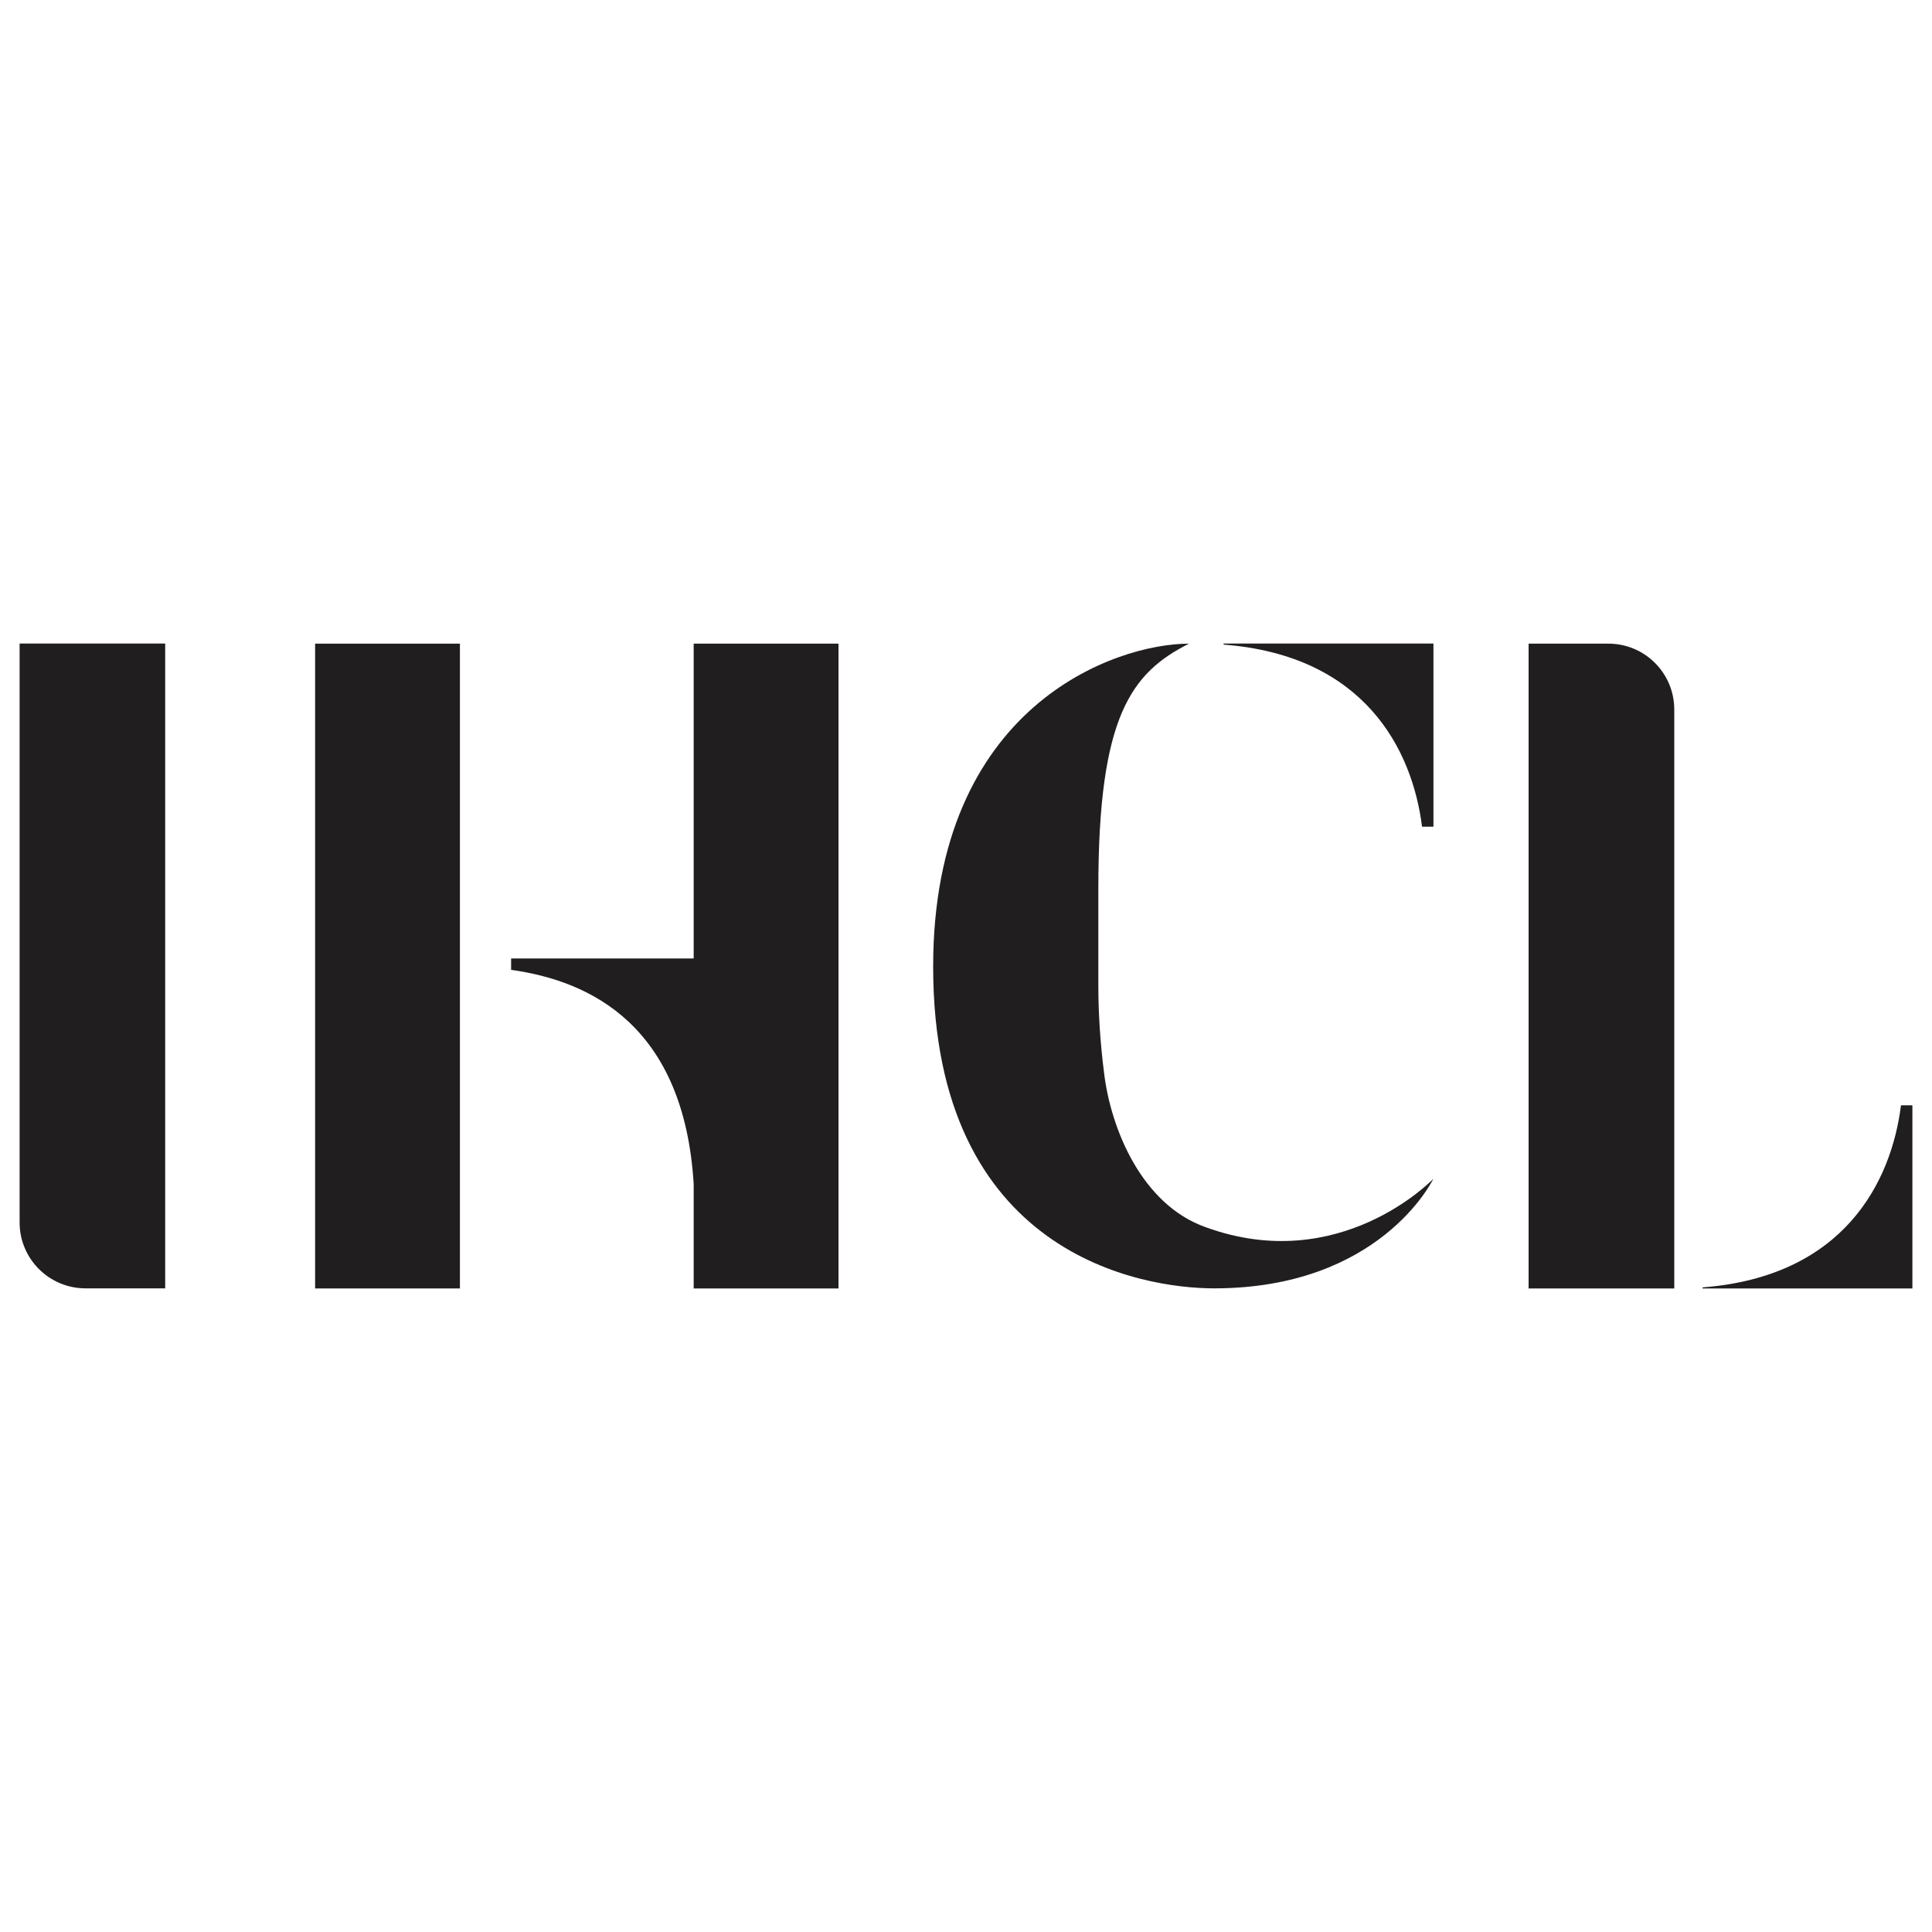
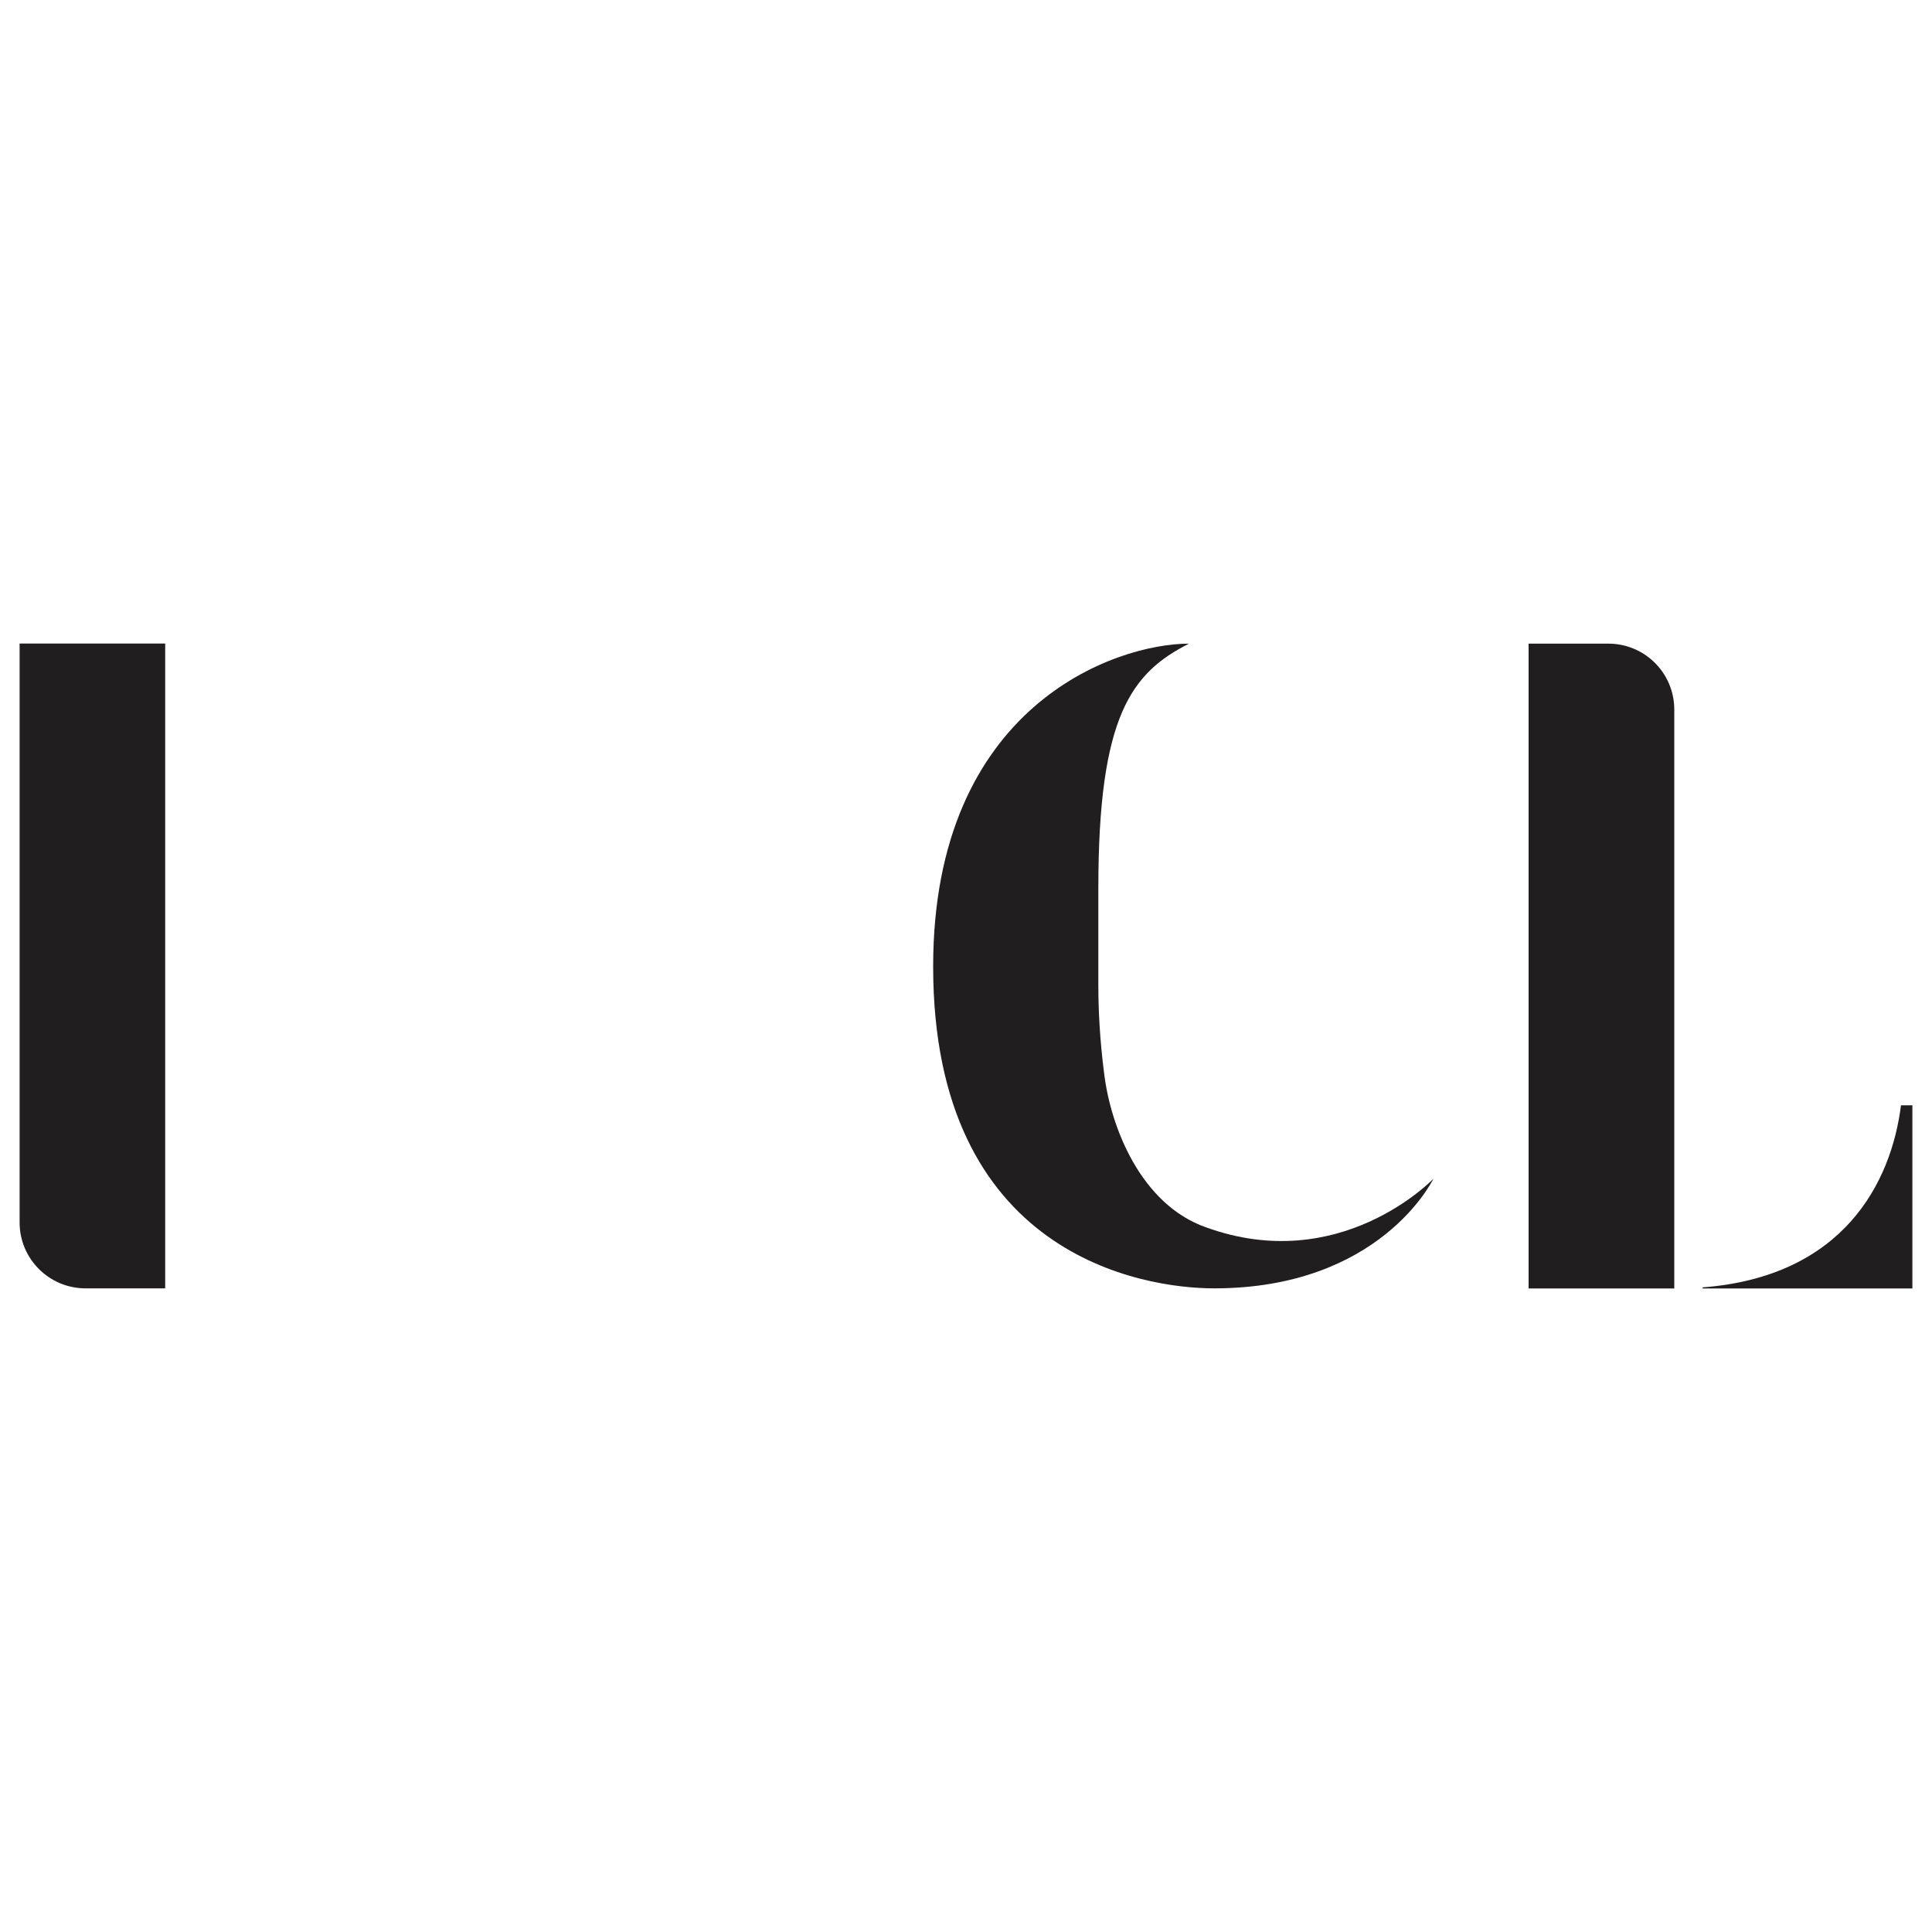
<svg xmlns="http://www.w3.org/2000/svg" id="Layer_1" data-name="Layer 1" viewBox="0 0 200 200">
  <defs>
    <style>
      .cls-1 {
        fill: #211e1f;
        stroke-width: 0px;
      }
    </style>
  </defs>
  <path class="cls-1" d="m148.39,122.01c-.08.17-5.53,11.36-22.71,11.36-7.37,0-29.08-3.4-29.08-33.31,0-26.98,18.85-33.43,26.48-33.43-5.95,3.02-9.38,7.46-9.38,25.3v10.14c0,2.6.17,5.7.59,8.97.67,5.7,3.85,13.66,10.55,16.01,13.83,5.02,23.38-4.86,23.55-5.03" />
  <path class="cls-1" d="m14.62,133.37h2.48v-66.75H2.03v54.28h0v5.65c0,3.78,3.08,6.84,6.86,6.82h5.73Z" />
  <path class="cls-1" d="m160.72,66.63h-2.48v66.75h15.08v-54.28h0v-5.65c0-3.78-3.07-6.84-6.86-6.82h-5.73Z" />
  <path class="cls-1" d="m197.97,114.42h-1.18c-1.01,8.01-5.96,17.73-20.54,18.85v.11h21.72v-18.95Z" />
-   <path class="cls-1" d="m148.39,85.58h-1.18c-1.01-8.01-5.96-17.73-20.54-18.85v-.11h21.72v18.95Z" />
-   <rect class="cls-1" x="32.62" y="66.63" width="14.99" height="66.75" />
-   <path class="cls-1" d="m71.81,66.63v32.59h-18.9v1.18c8.22,1.14,17.9,5.78,18.9,22.17v10.81h14.99v-66.75h-14.99Z" />
</svg>